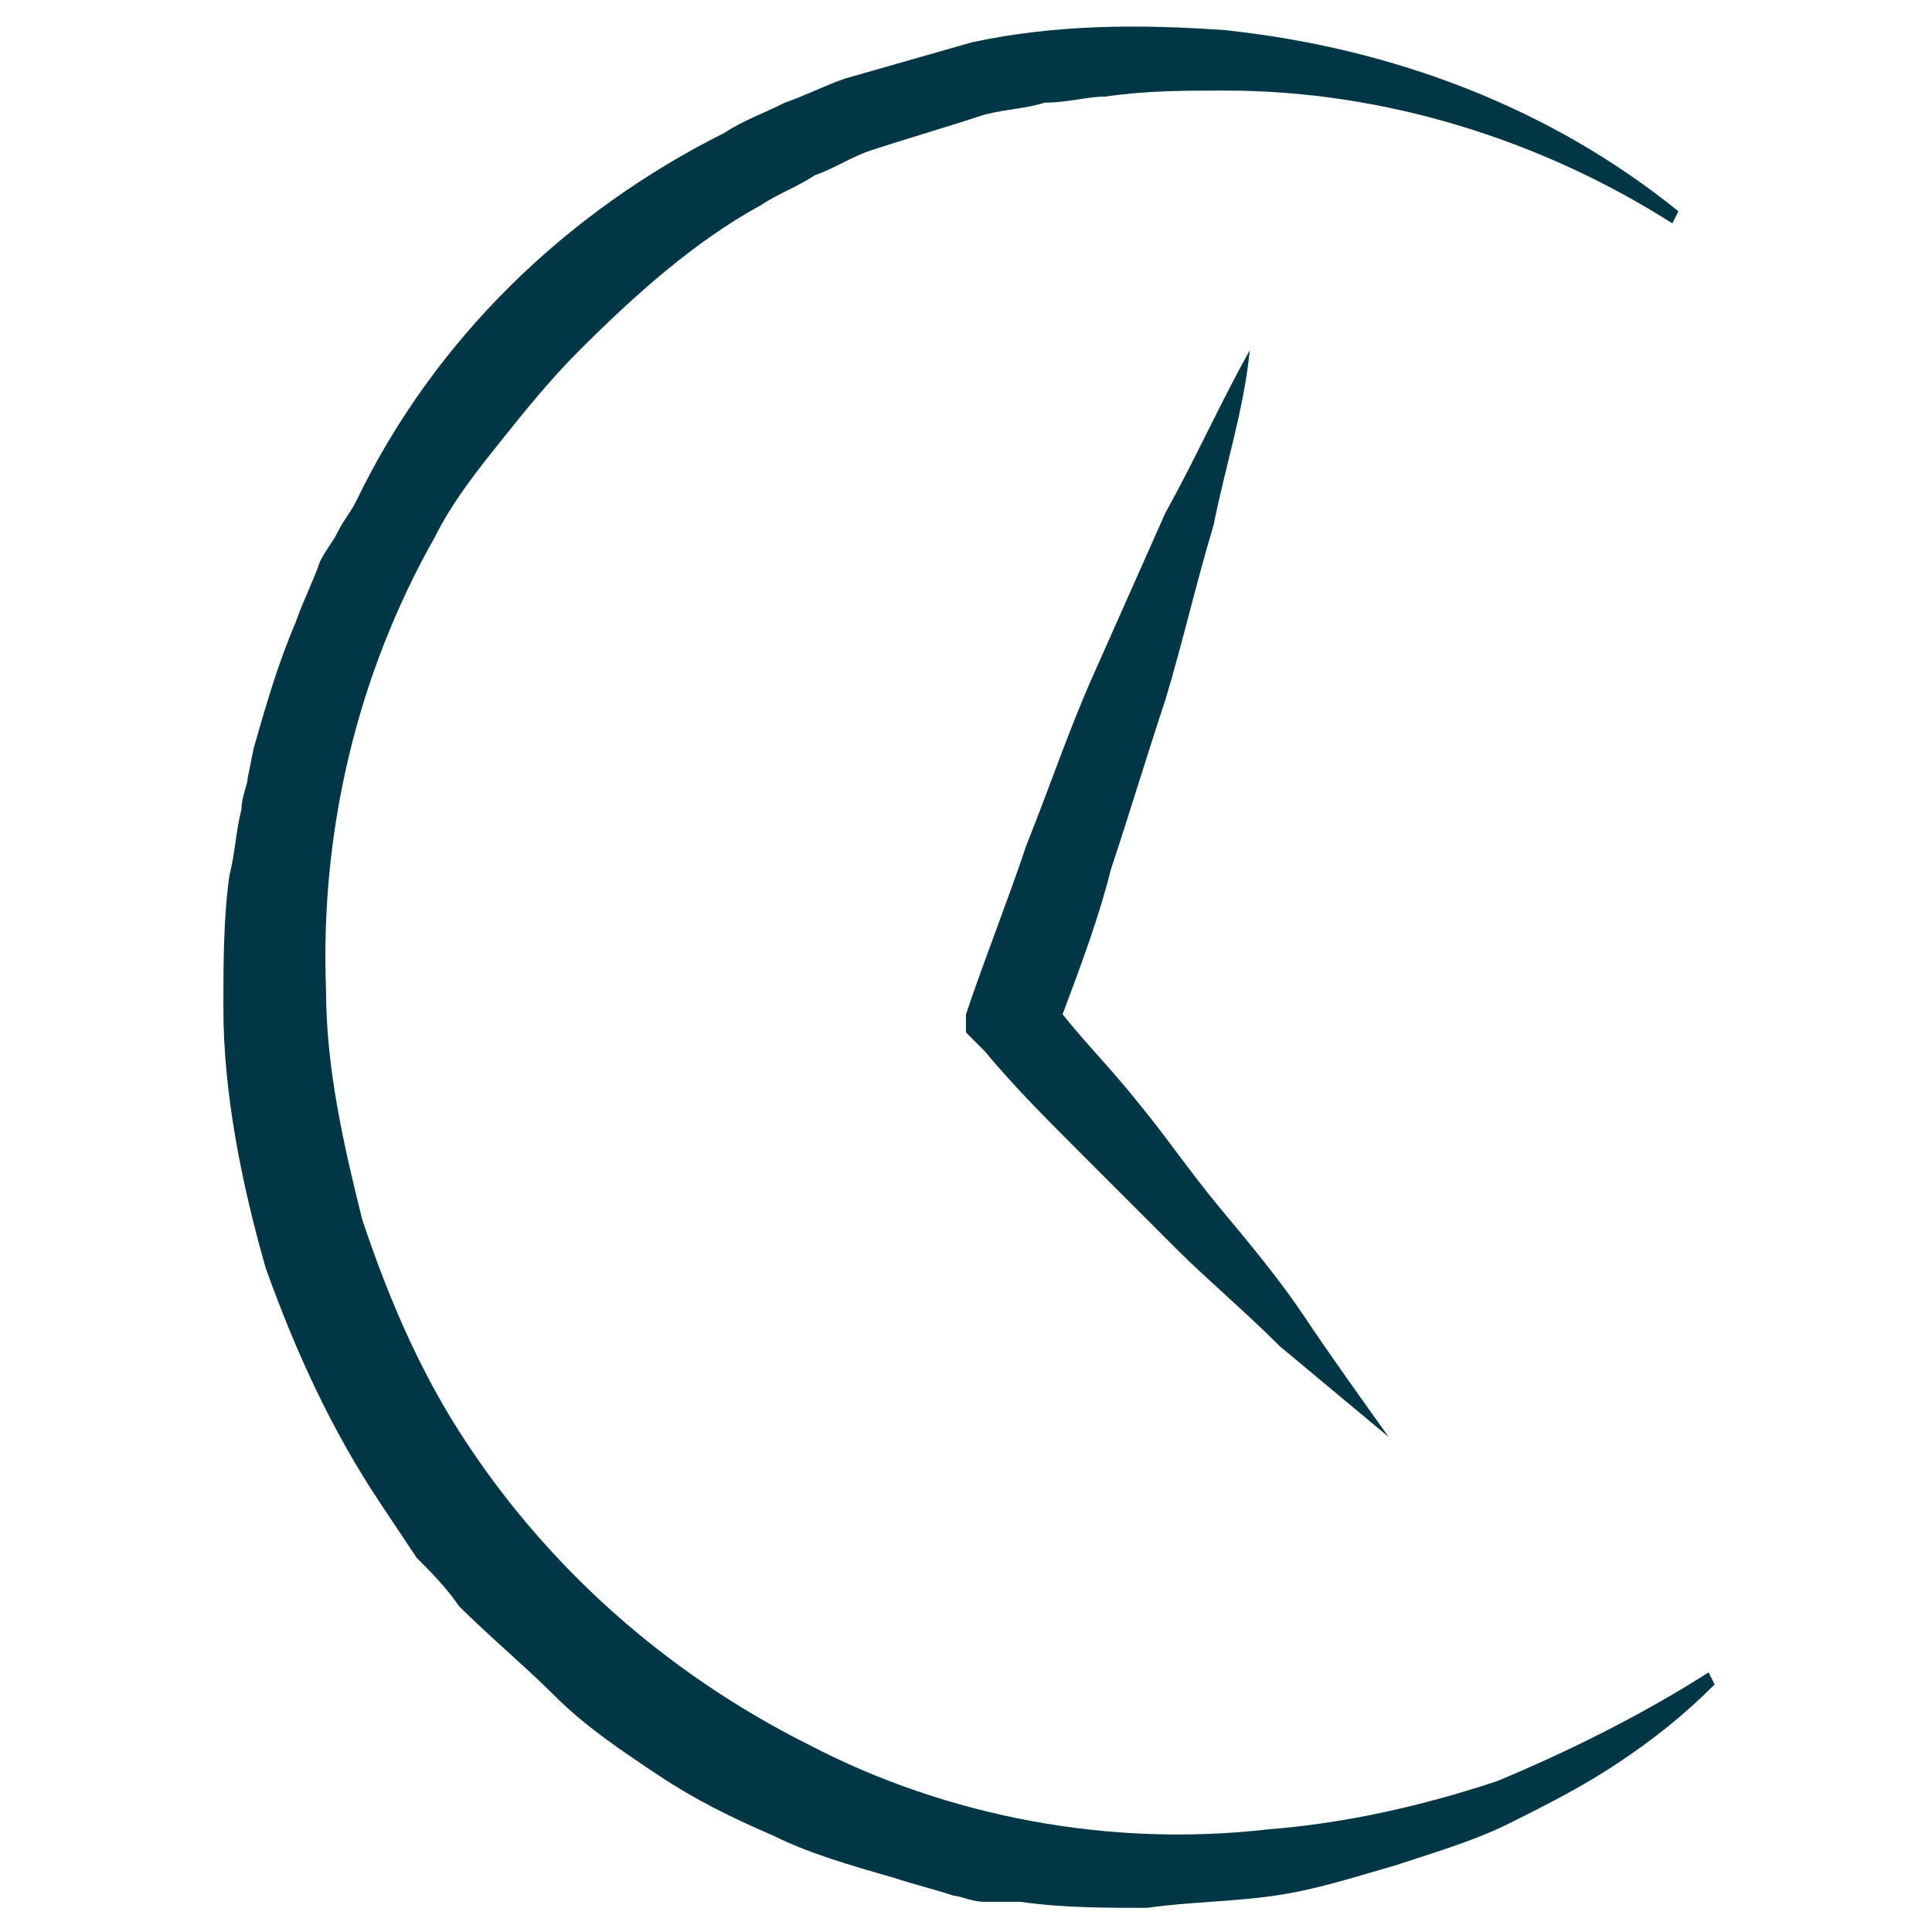
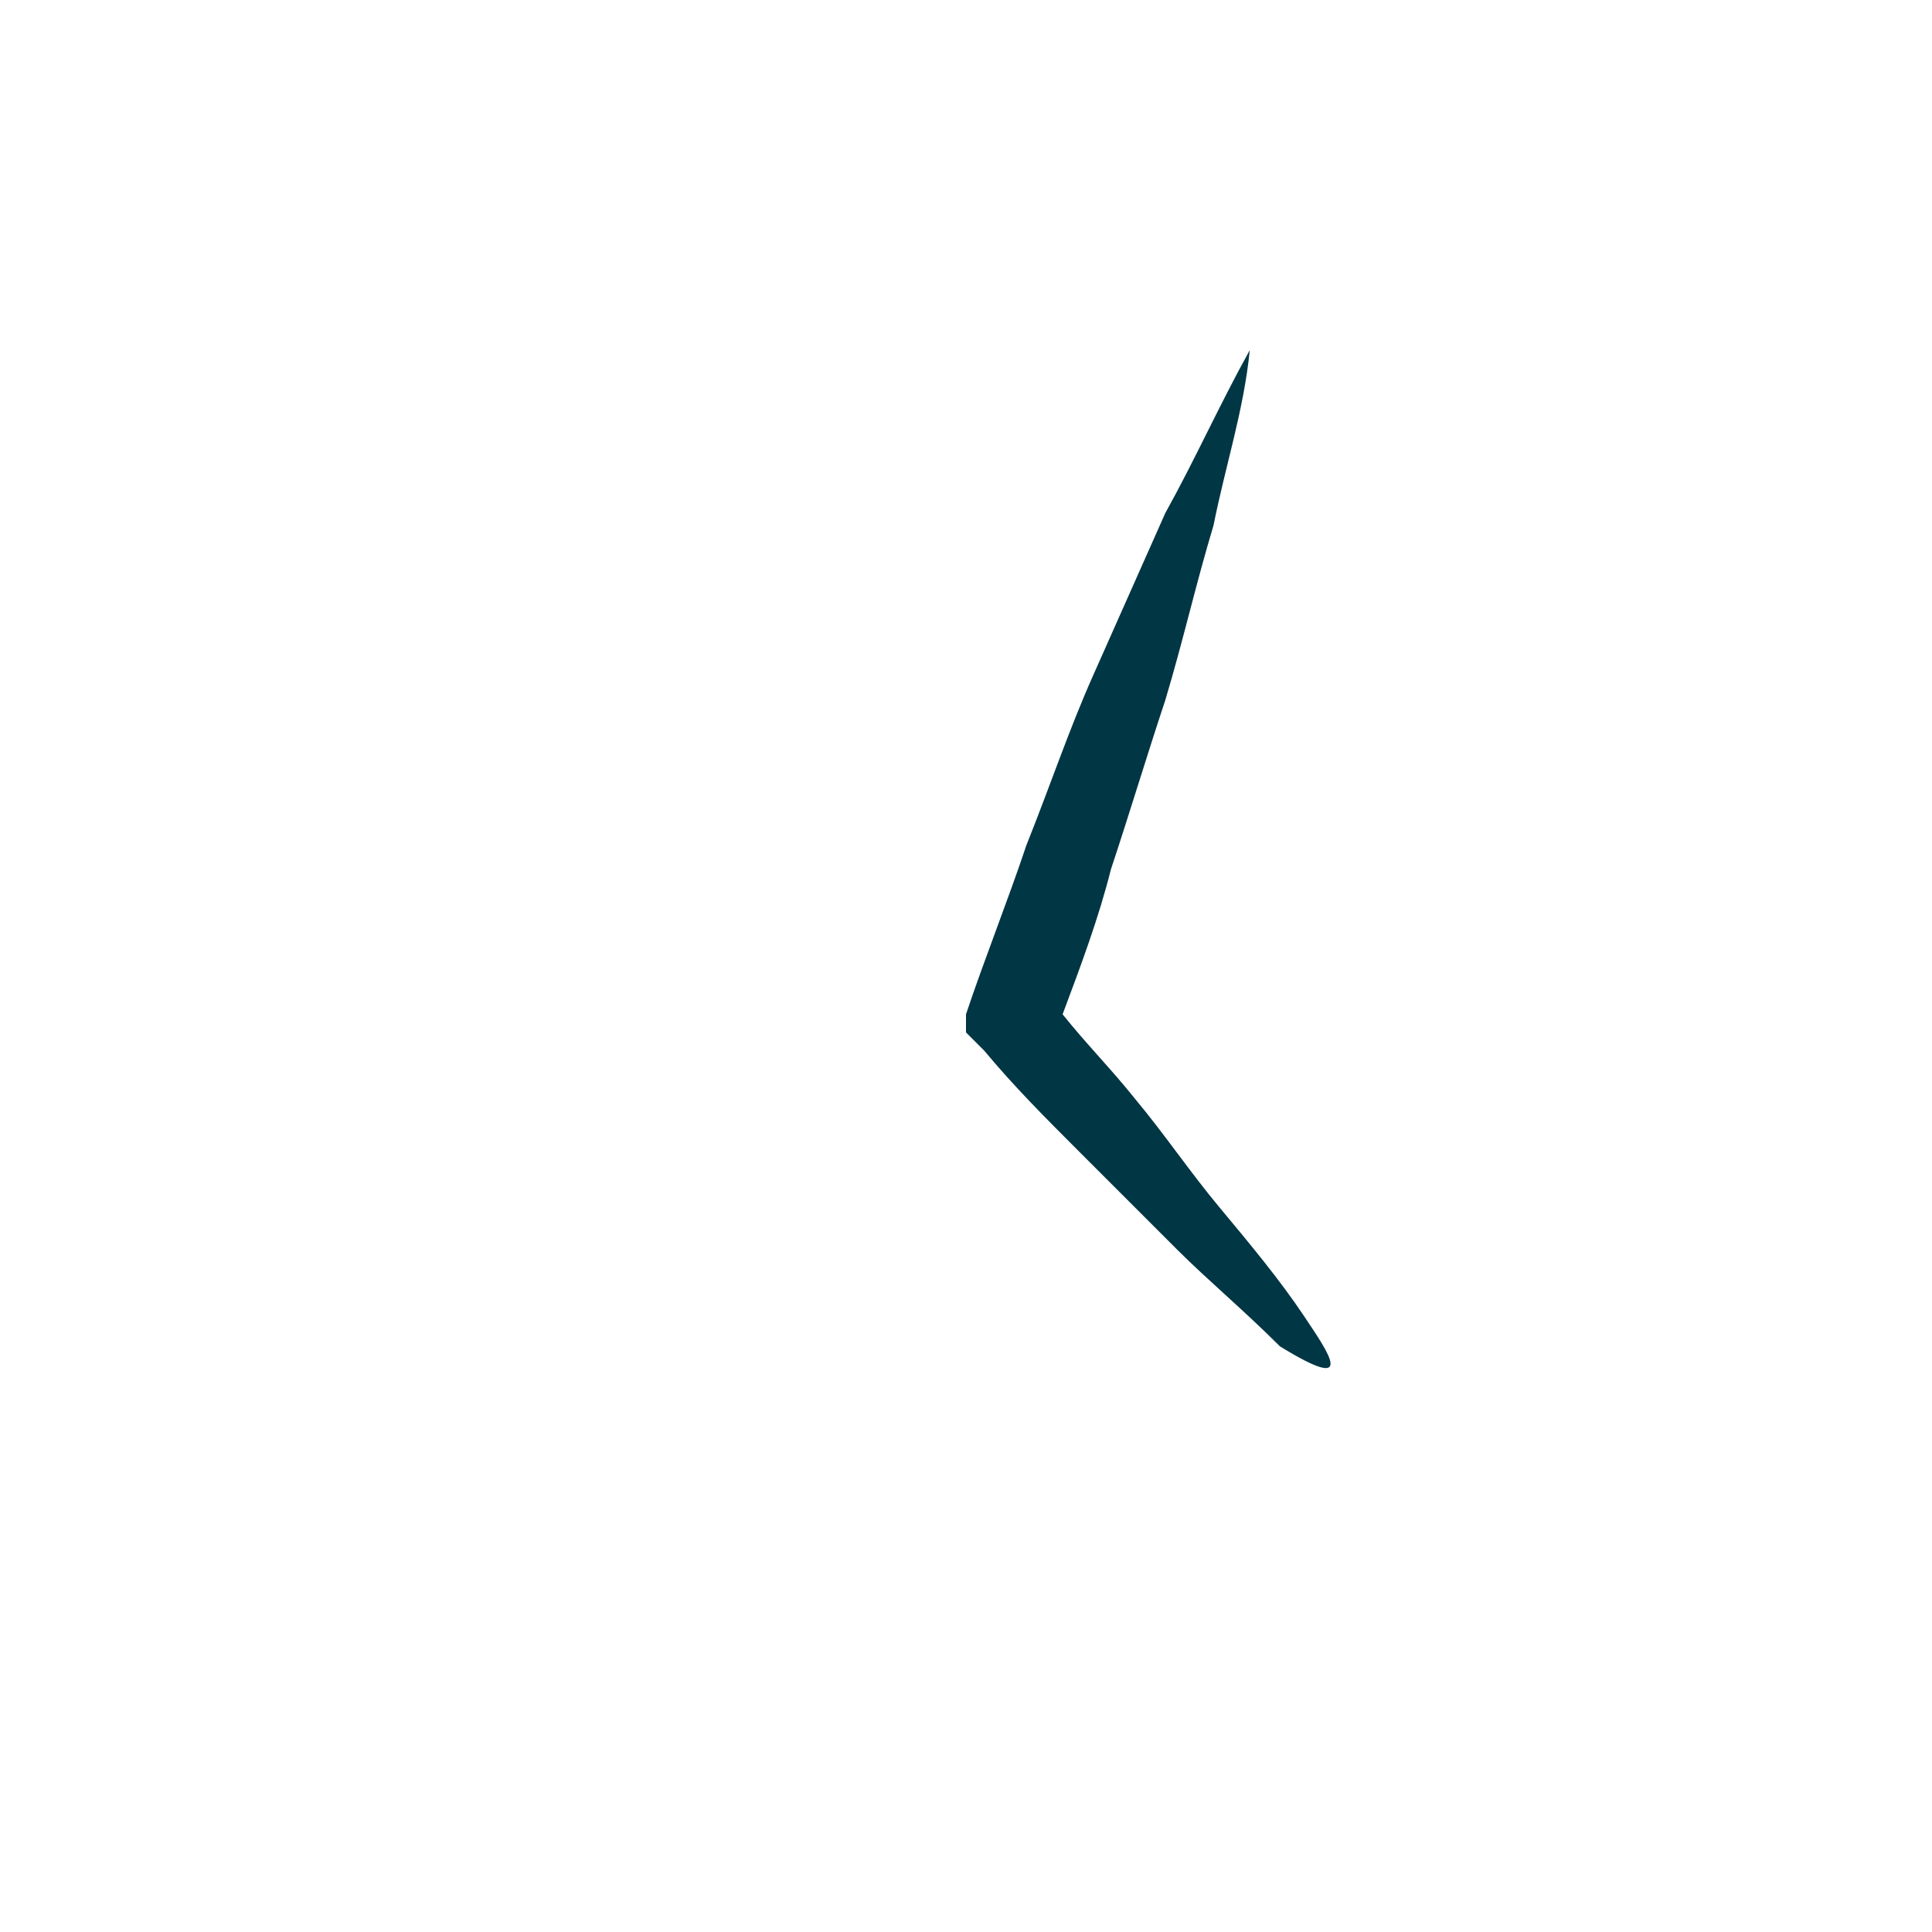
<svg xmlns="http://www.w3.org/2000/svg" version="1.1" id="Layer_1" x="0px" y="0px" width="32px" height="32px" viewBox="0 0 32 32" style="enable-background:new 0 0 32 32;" xml:space="preserve">
  <style type="text/css">
	.st0{fill:#013644;}
</style>
  <g>
-     <path class="st0" d="M28.4,27.9c-0.5,0.5-1,0.9-1.6,1.3c-0.6,0.4-1.2,0.7-1.8,1c-0.6,0.3-1.3,0.5-1.9,0.7c-0.7,0.2-1.3,0.4-2,0.5   c-0.7,0.1-1.4,0.1-2.1,0.2c-0.7,0-1.4,0-2.1-0.1l-0.3,0l-0.3,0c-0.2,0-0.4-0.1-0.5-0.1c-0.3-0.1-0.7-0.2-1-0.3   c-0.7-0.2-1.4-0.4-2-0.7c-0.7-0.3-1.3-0.6-1.9-1c-0.6-0.4-1.2-0.8-1.7-1.3c-0.5-0.5-1.1-1-1.6-1.5c-0.2-0.3-0.5-0.6-0.7-0.8   c-0.2-0.3-0.4-0.6-0.6-0.9c-0.8-1.2-1.4-2.5-1.9-3.9c-0.4-1.4-0.7-2.9-0.7-4.3c0-0.7,0-1.5,0.1-2.2c0.1-0.4,0.1-0.7,0.2-1.1   c0-0.2,0.1-0.4,0.1-0.5l0.1-0.5c0.2-0.7,0.4-1.4,0.7-2.1c0.1-0.3,0.3-0.7,0.4-1c0.1-0.2,0.2-0.3,0.3-0.5c0.1-0.2,0.2-0.3,0.3-0.5   C7.2,5.6,9.4,3.5,12,2.2c0.3-0.2,0.6-0.3,1-0.5c0.3-0.1,0.7-0.3,1-0.4c0.7-0.2,1.4-0.4,2.1-0.6c1.4-0.3,2.8-0.3,4.2-0.2   c2.8,0.3,5.4,1.3,7.5,3l-0.1,0.2c-2.2-1.4-4.8-2.2-7.4-2.2c-0.7,0-1.3,0-2,0.1c-0.3,0-0.6,0.1-1,0.1c-0.3,0.1-0.6,0.1-1,0.2   c-0.6,0.2-1.3,0.4-1.9,0.6c-0.3,0.1-0.6,0.3-0.9,0.4c-0.3,0.2-0.6,0.3-0.9,0.5C11.5,4,10.5,4.9,9.6,5.8c-0.5,0.5-0.9,1-1.3,1.5   C7.9,7.8,7.5,8.3,7.2,8.9c-1.3,2.3-1.9,4.9-1.8,7.5c0,1.3,0.3,2.6,0.6,3.8c0.4,1.2,0.9,2.4,1.6,3.5c1.4,2.2,3.4,4,5.8,5.2   c2.3,1.2,5,1.7,7.6,1.4c1.3-0.1,2.6-0.4,3.8-0.8c1.2-0.5,2.4-1.1,3.5-1.8L28.4,27.9z" />
-     <path class="st0" d="M21.6,21.8c-0.4-0.6-0.9-1.2-1.4-1.8c-0.5-0.6-0.9-1.2-1.4-1.8c-0.4-0.5-0.8-0.9-1.2-1.4   c0.3-0.8,0.6-1.6,0.8-2.4c0.3-0.9,0.6-1.9,0.9-2.8c0.3-1,0.5-1.9,0.8-2.9c0.2-1,0.5-1.9,0.6-2.9c-0.5,0.9-0.9,1.8-1.4,2.7   c-0.4,0.9-0.8,1.8-1.2,2.7c-0.4,0.9-0.7,1.8-1.1,2.8c-0.3,0.9-0.7,1.9-1,2.8L16,17.1l0.3,0.3c0.5,0.6,1,1.1,1.6,1.7   c0.5,0.5,1.1,1.1,1.6,1.6c0.5,0.5,1.1,1,1.7,1.6c0.6,0.5,1.2,1,1.8,1.5C22.5,23.1,22,22.4,21.6,21.8z" />
+     <path class="st0" d="M21.6,21.8c-0.4-0.6-0.9-1.2-1.4-1.8c-0.5-0.6-0.9-1.2-1.4-1.8c-0.4-0.5-0.8-0.9-1.2-1.4   c0.3-0.8,0.6-1.6,0.8-2.4c0.3-0.9,0.6-1.9,0.9-2.8c0.3-1,0.5-1.9,0.8-2.9c0.2-1,0.5-1.9,0.6-2.9c-0.5,0.9-0.9,1.8-1.4,2.7   c-0.4,0.9-0.8,1.8-1.2,2.7c-0.4,0.9-0.7,1.8-1.1,2.8c-0.3,0.9-0.7,1.9-1,2.8L16,17.1l0.3,0.3c0.5,0.6,1,1.1,1.6,1.7   c0.5,0.5,1.1,1.1,1.6,1.6c0.5,0.5,1.1,1,1.7,1.6C22.5,23.1,22,22.4,21.6,21.8z" />
  </g>
</svg>